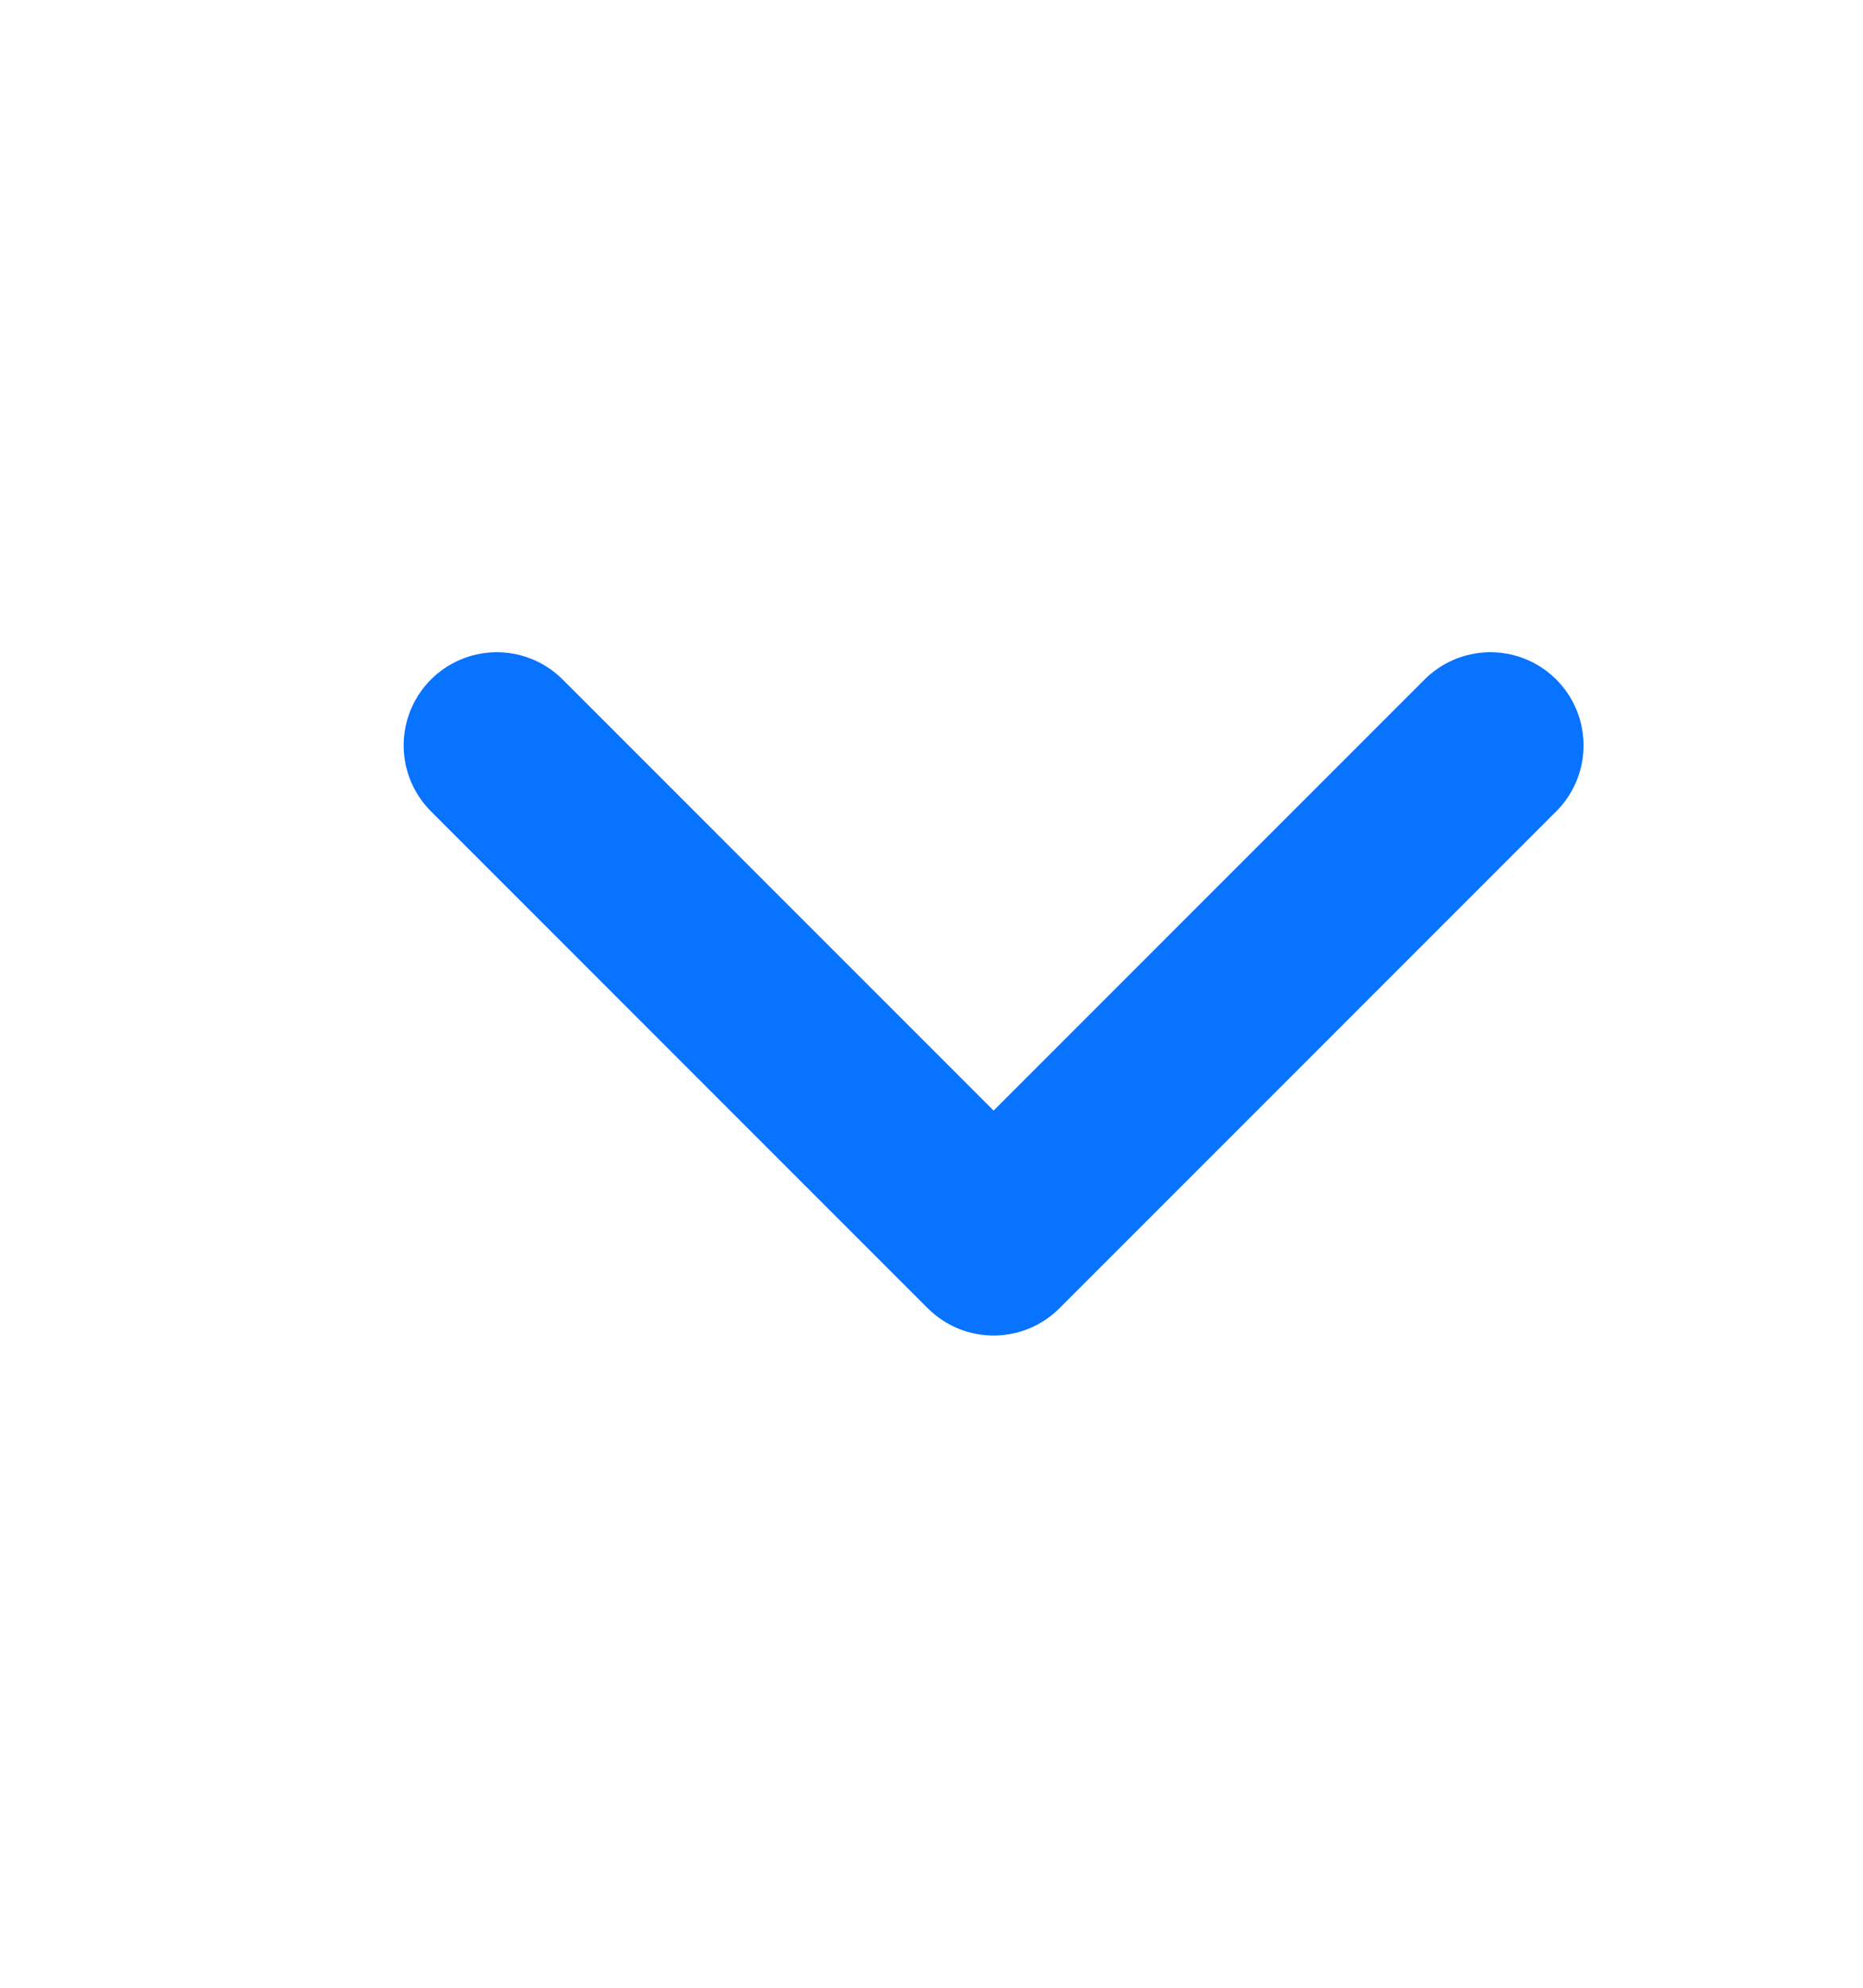
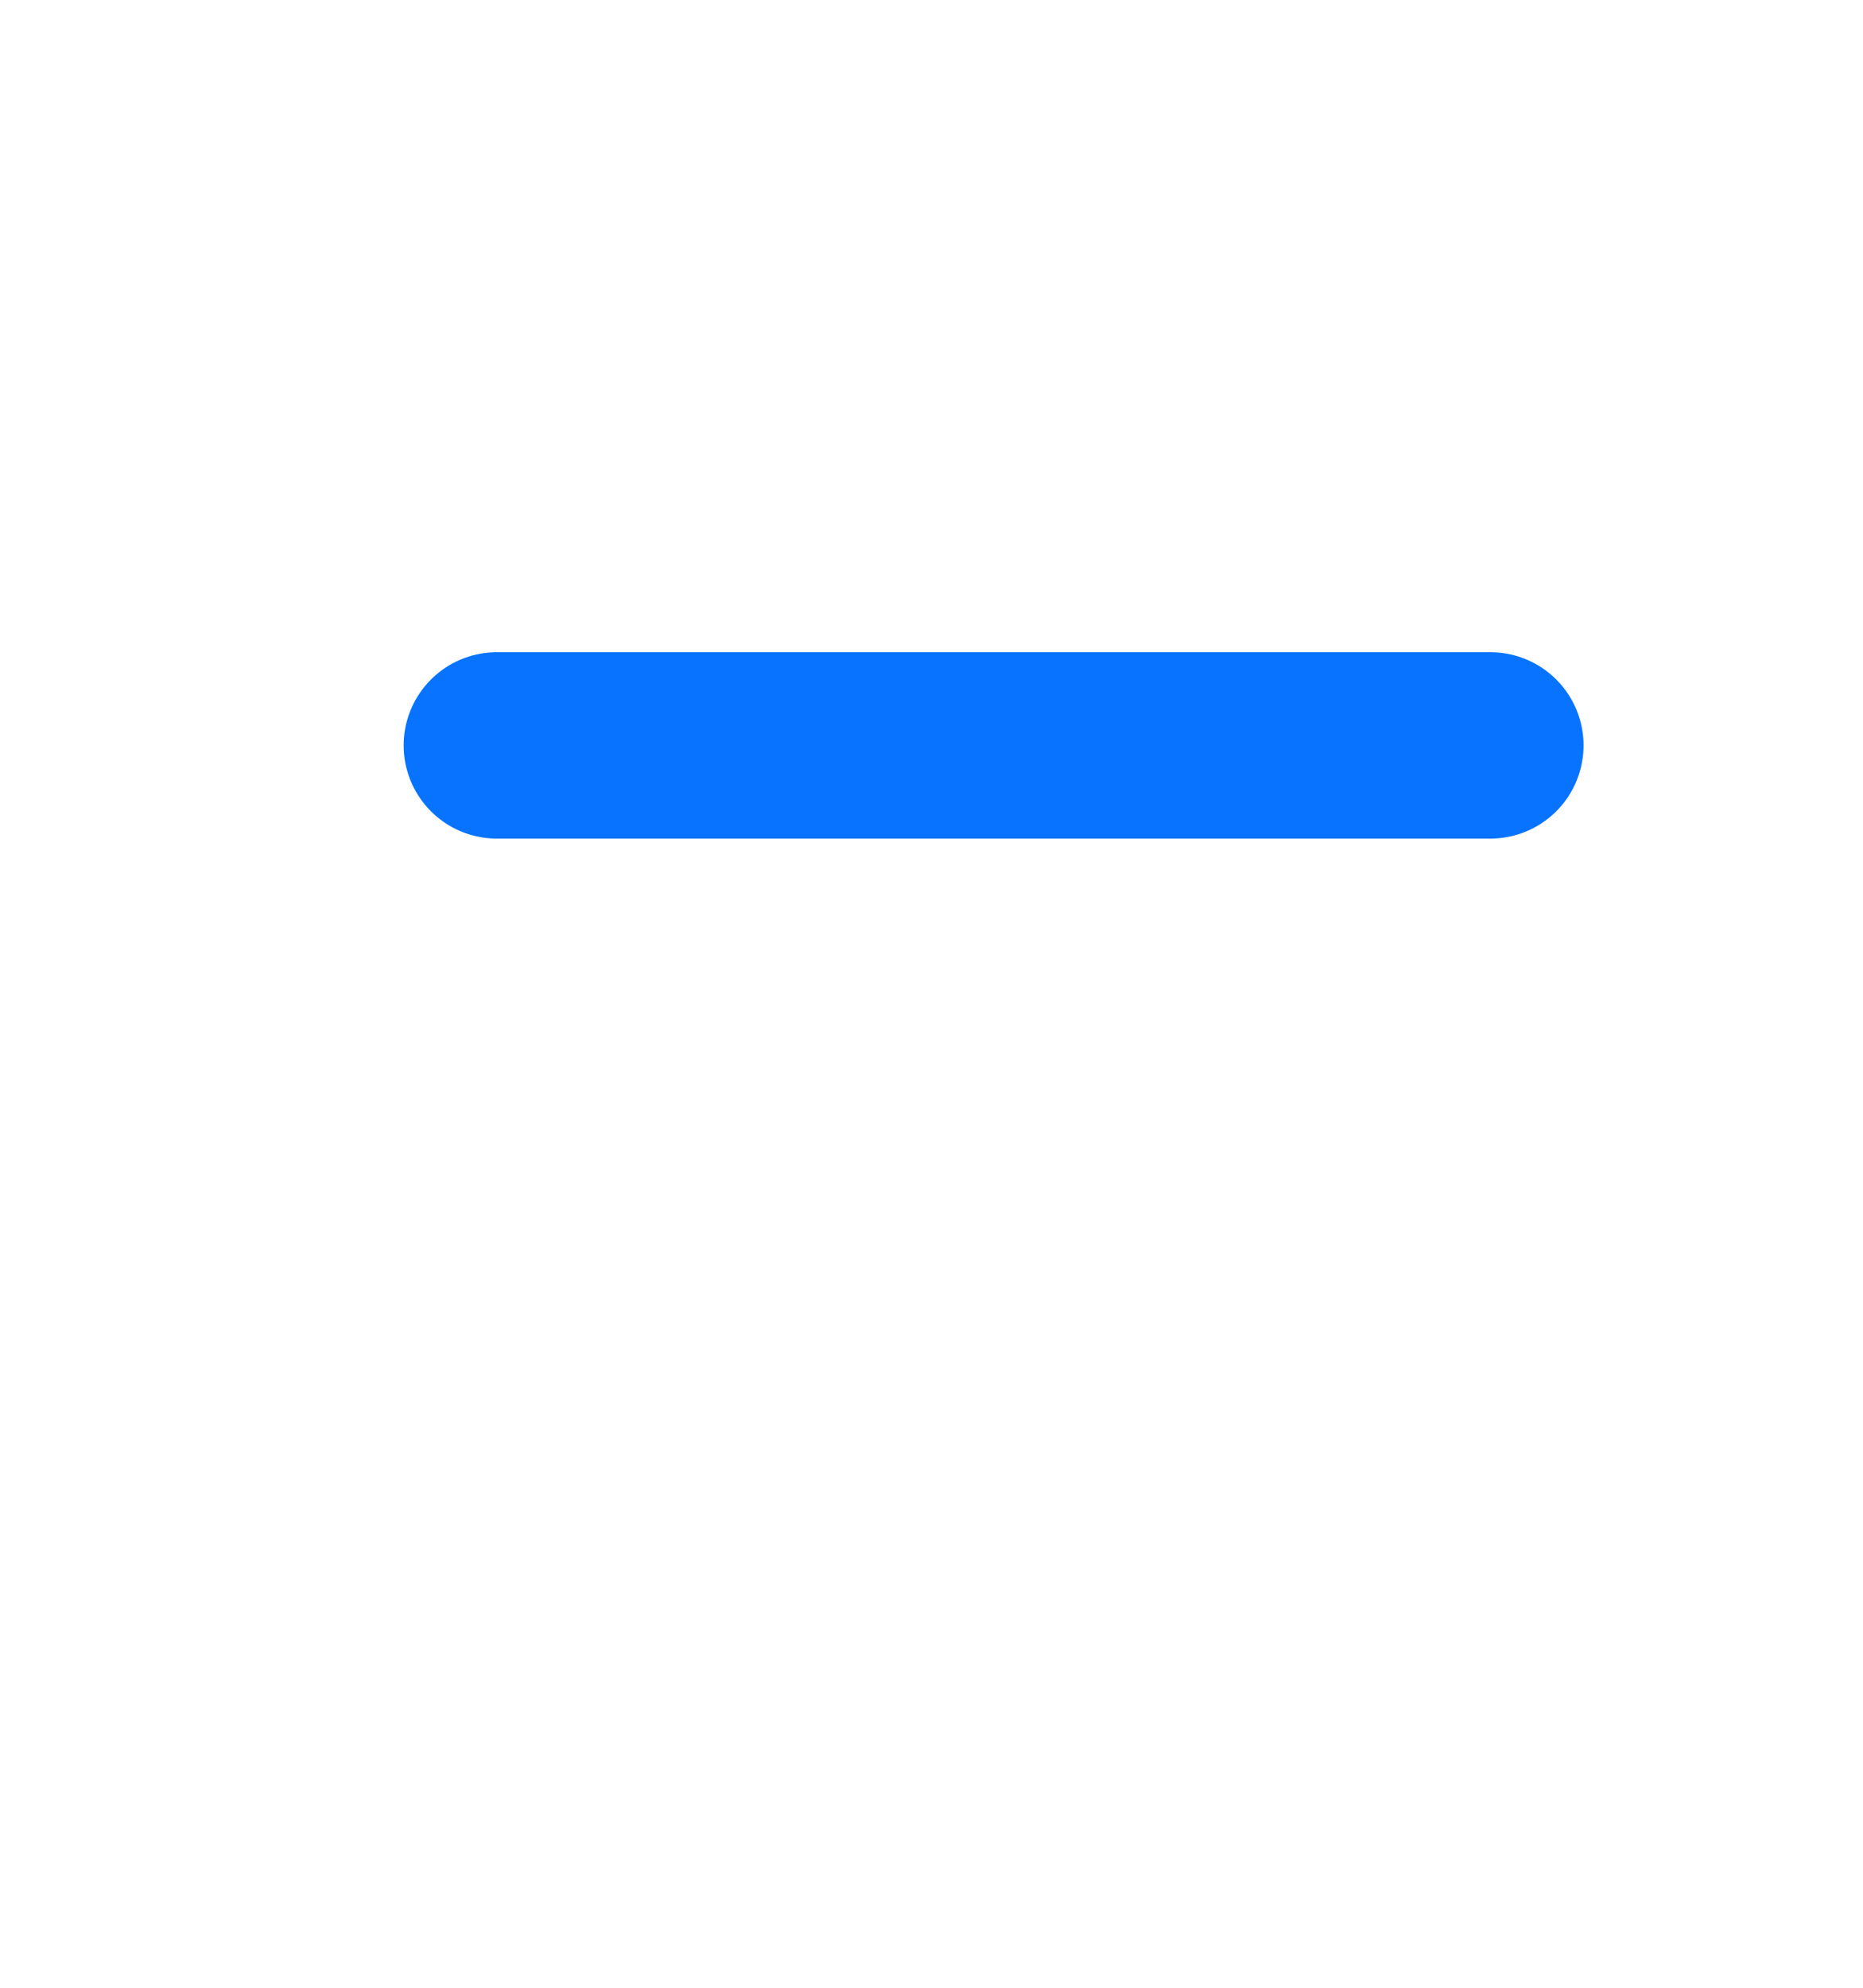
<svg xmlns="http://www.w3.org/2000/svg" width="15" height="16" viewBox="0 0 15 16" fill="none">
  <g id="plus-mini">
-     <path id="Vector" d="M4 6L8 10L12 6" stroke="#0773FF" stroke-width="1.5" stroke-linecap="round" stroke-linejoin="round" />
+     <path id="Vector" d="M4 6L12 6" stroke="#0773FF" stroke-width="1.5" stroke-linecap="round" stroke-linejoin="round" />
  </g>
</svg>